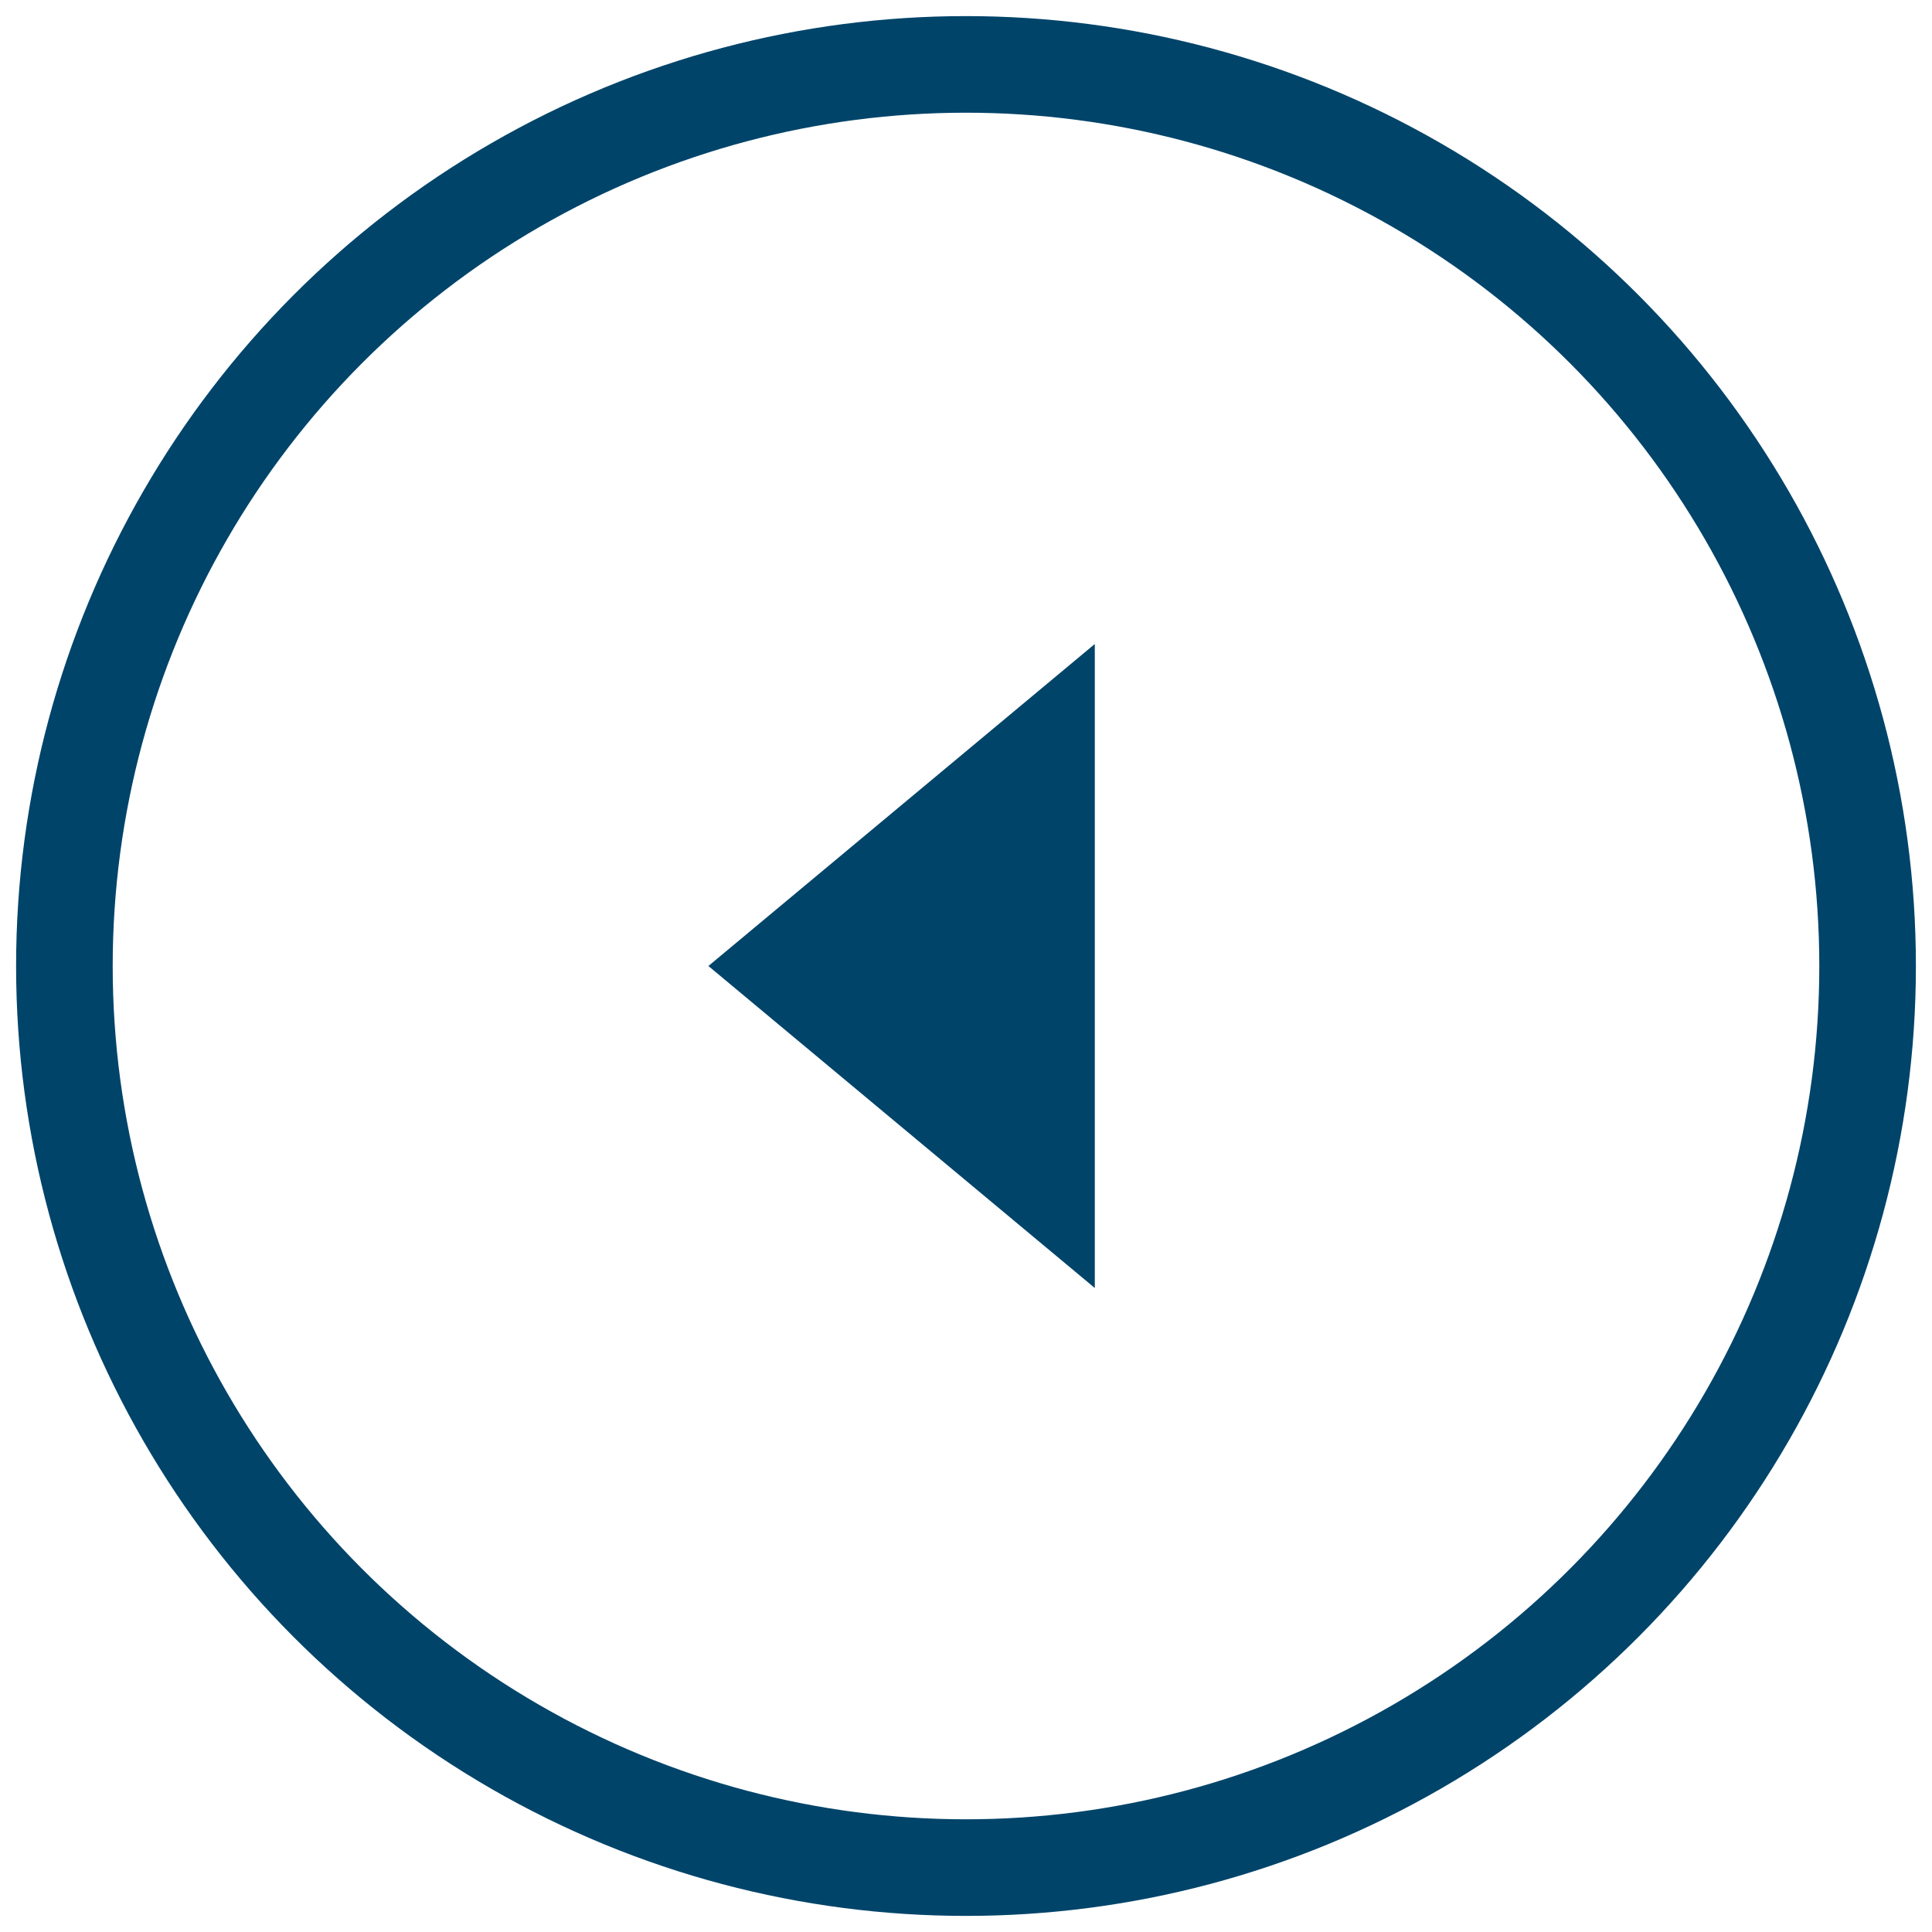
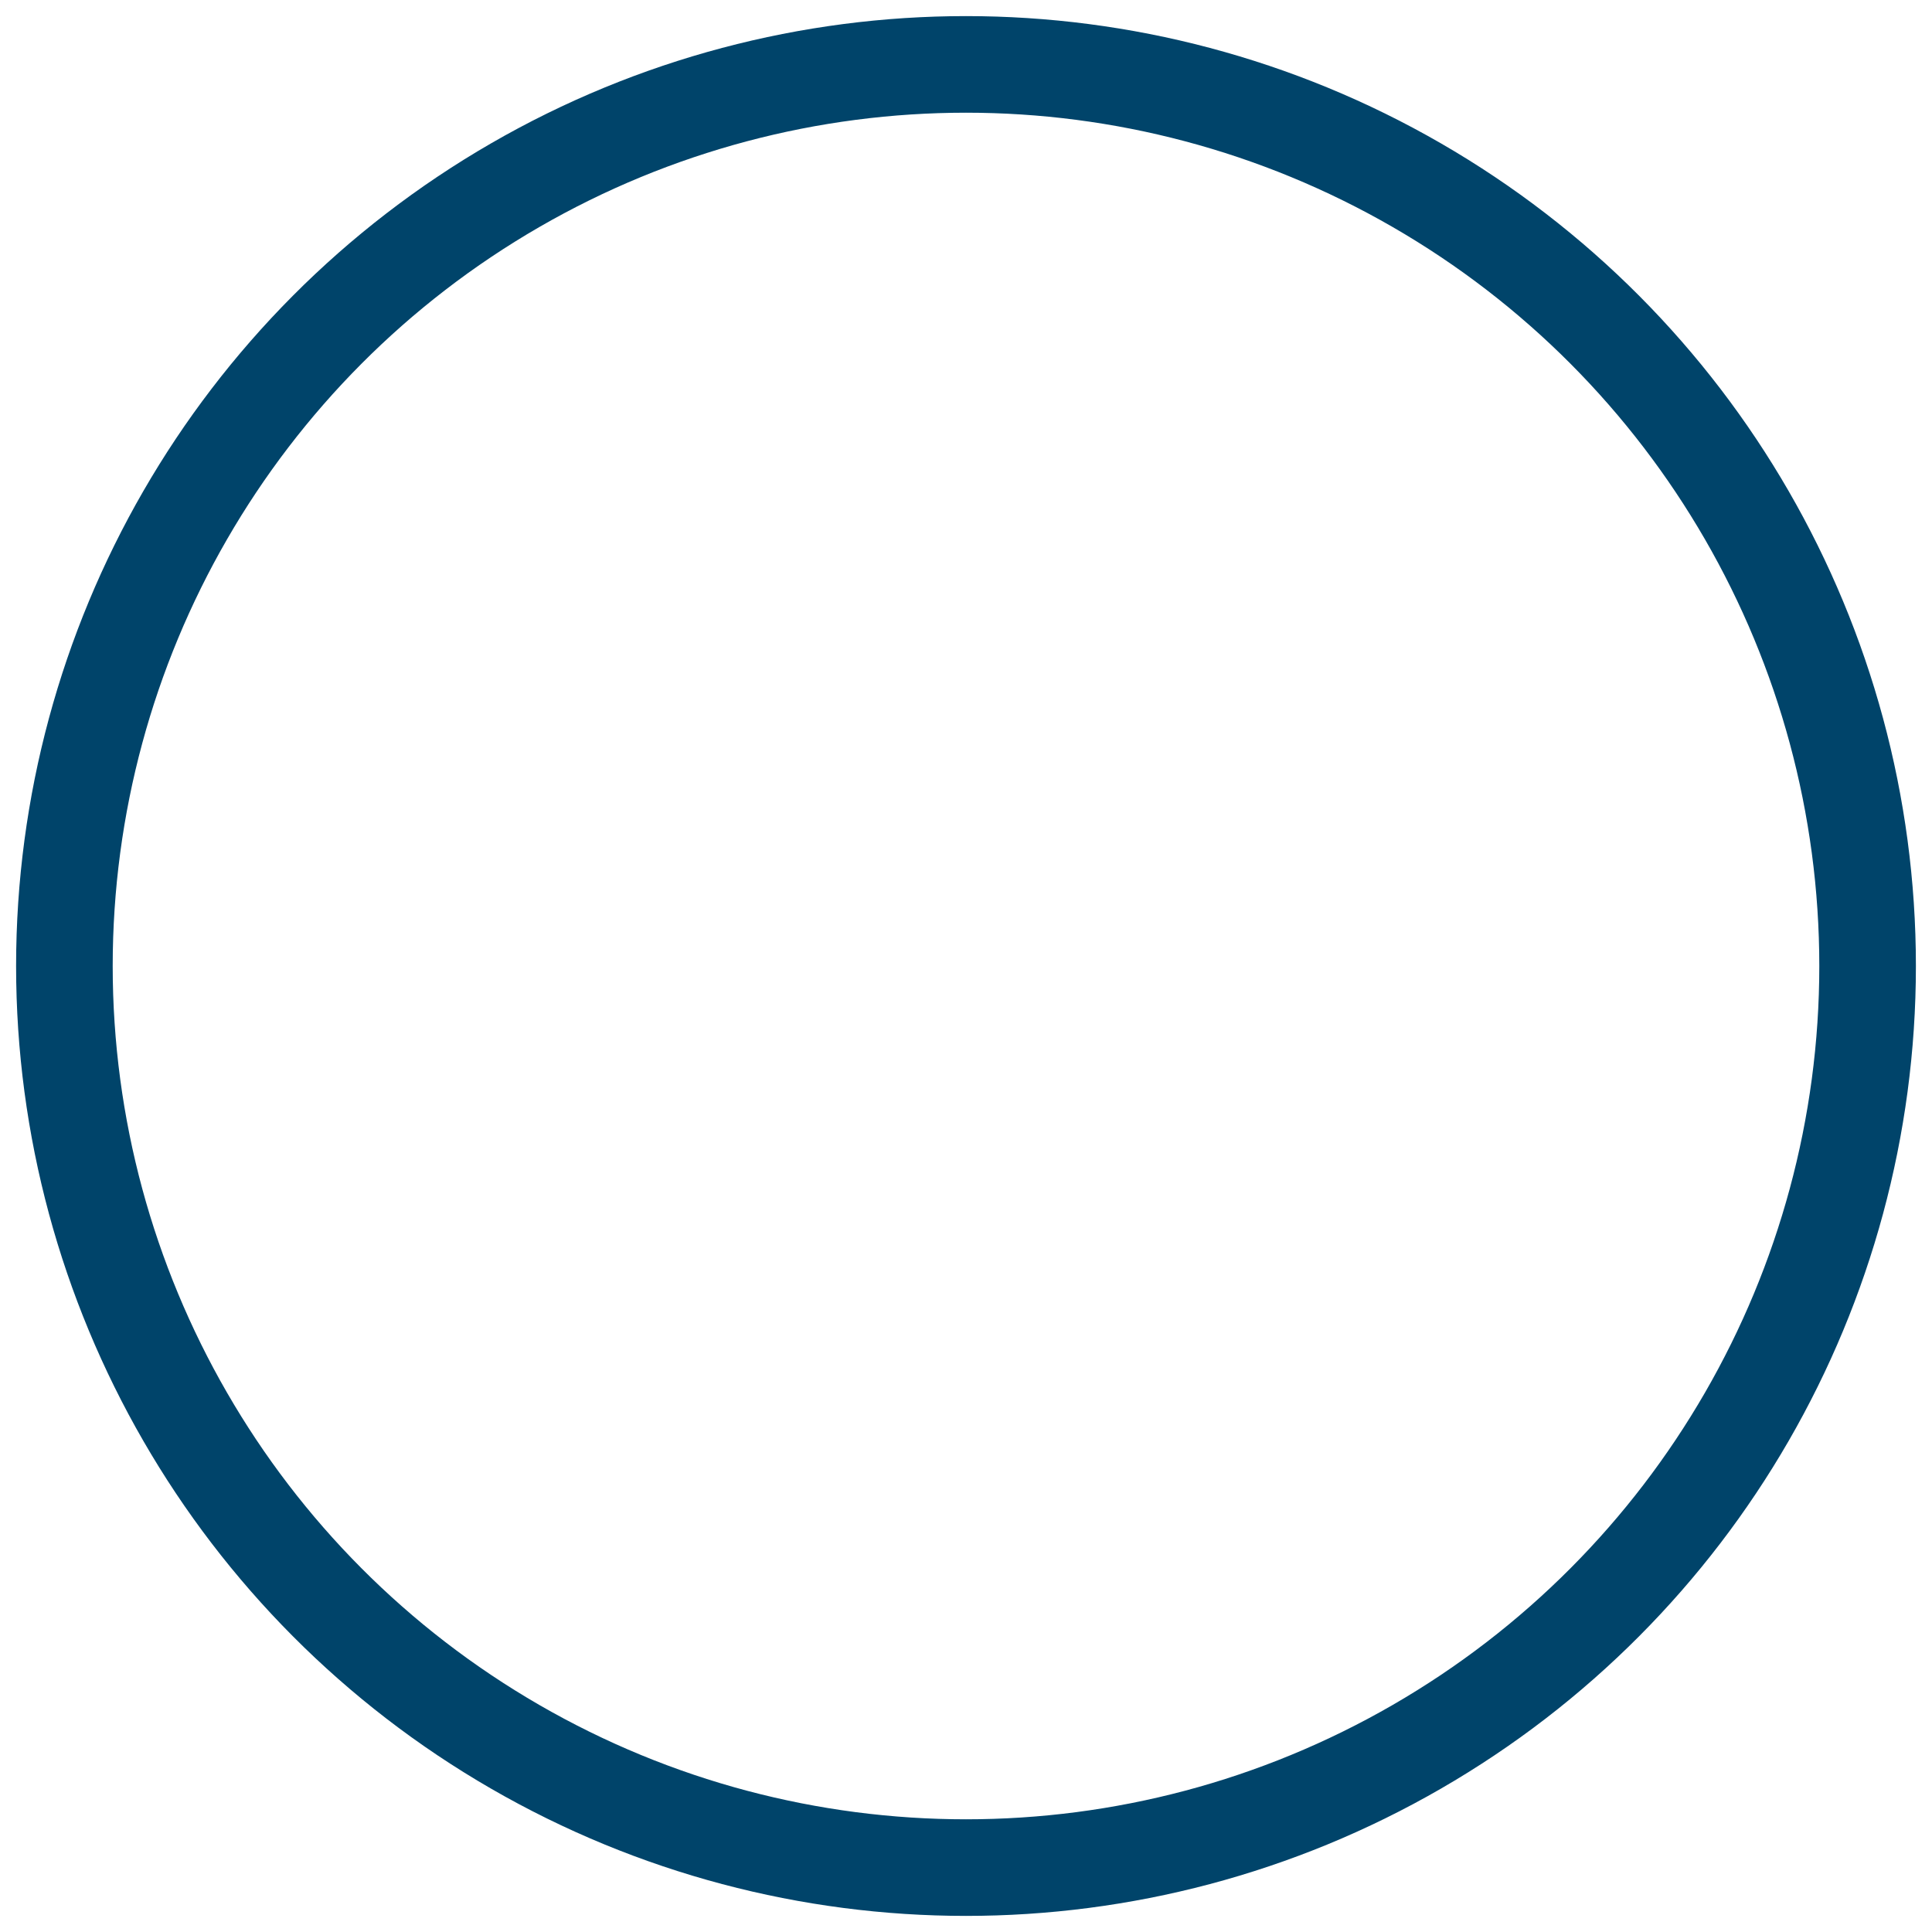
<svg xmlns="http://www.w3.org/2000/svg" xmlns:xlink="http://www.w3.org/1999/xlink" width="30px" height="30px" viewBox="0 0 30 30" version="1.1">
  <title>Icon/Slider/links/weiss</title>
  <desc>Created with Sketch.</desc>
  <defs>
-     <polygon id="path-1" points="17 10 11 15 17 20" />
-   </defs>
+     </defs>
  <g id="M_17-Icons" stroke="none" stroke-width="1" fill="none" fill-rule="evenodd">
    <g id="Icons" transform="translate(-920, -468)">
      <g id="Icon/Slider/links" transform="translate(920, 468)">
        <mask id="mask-2" fill="white">
          <use xlink:href="#path-1" />
        </mask>
        <use id="Pfeil/links" fill="#00446A" fill-rule="evenodd" xlink:href="#path-1" />
        <circle id="Oval" stroke="#00446A" stroke-width="1.5" fill-rule="nonzero" cx="15" cy="15" r="14" />
      </g>
    </g>
  </g>
</svg>